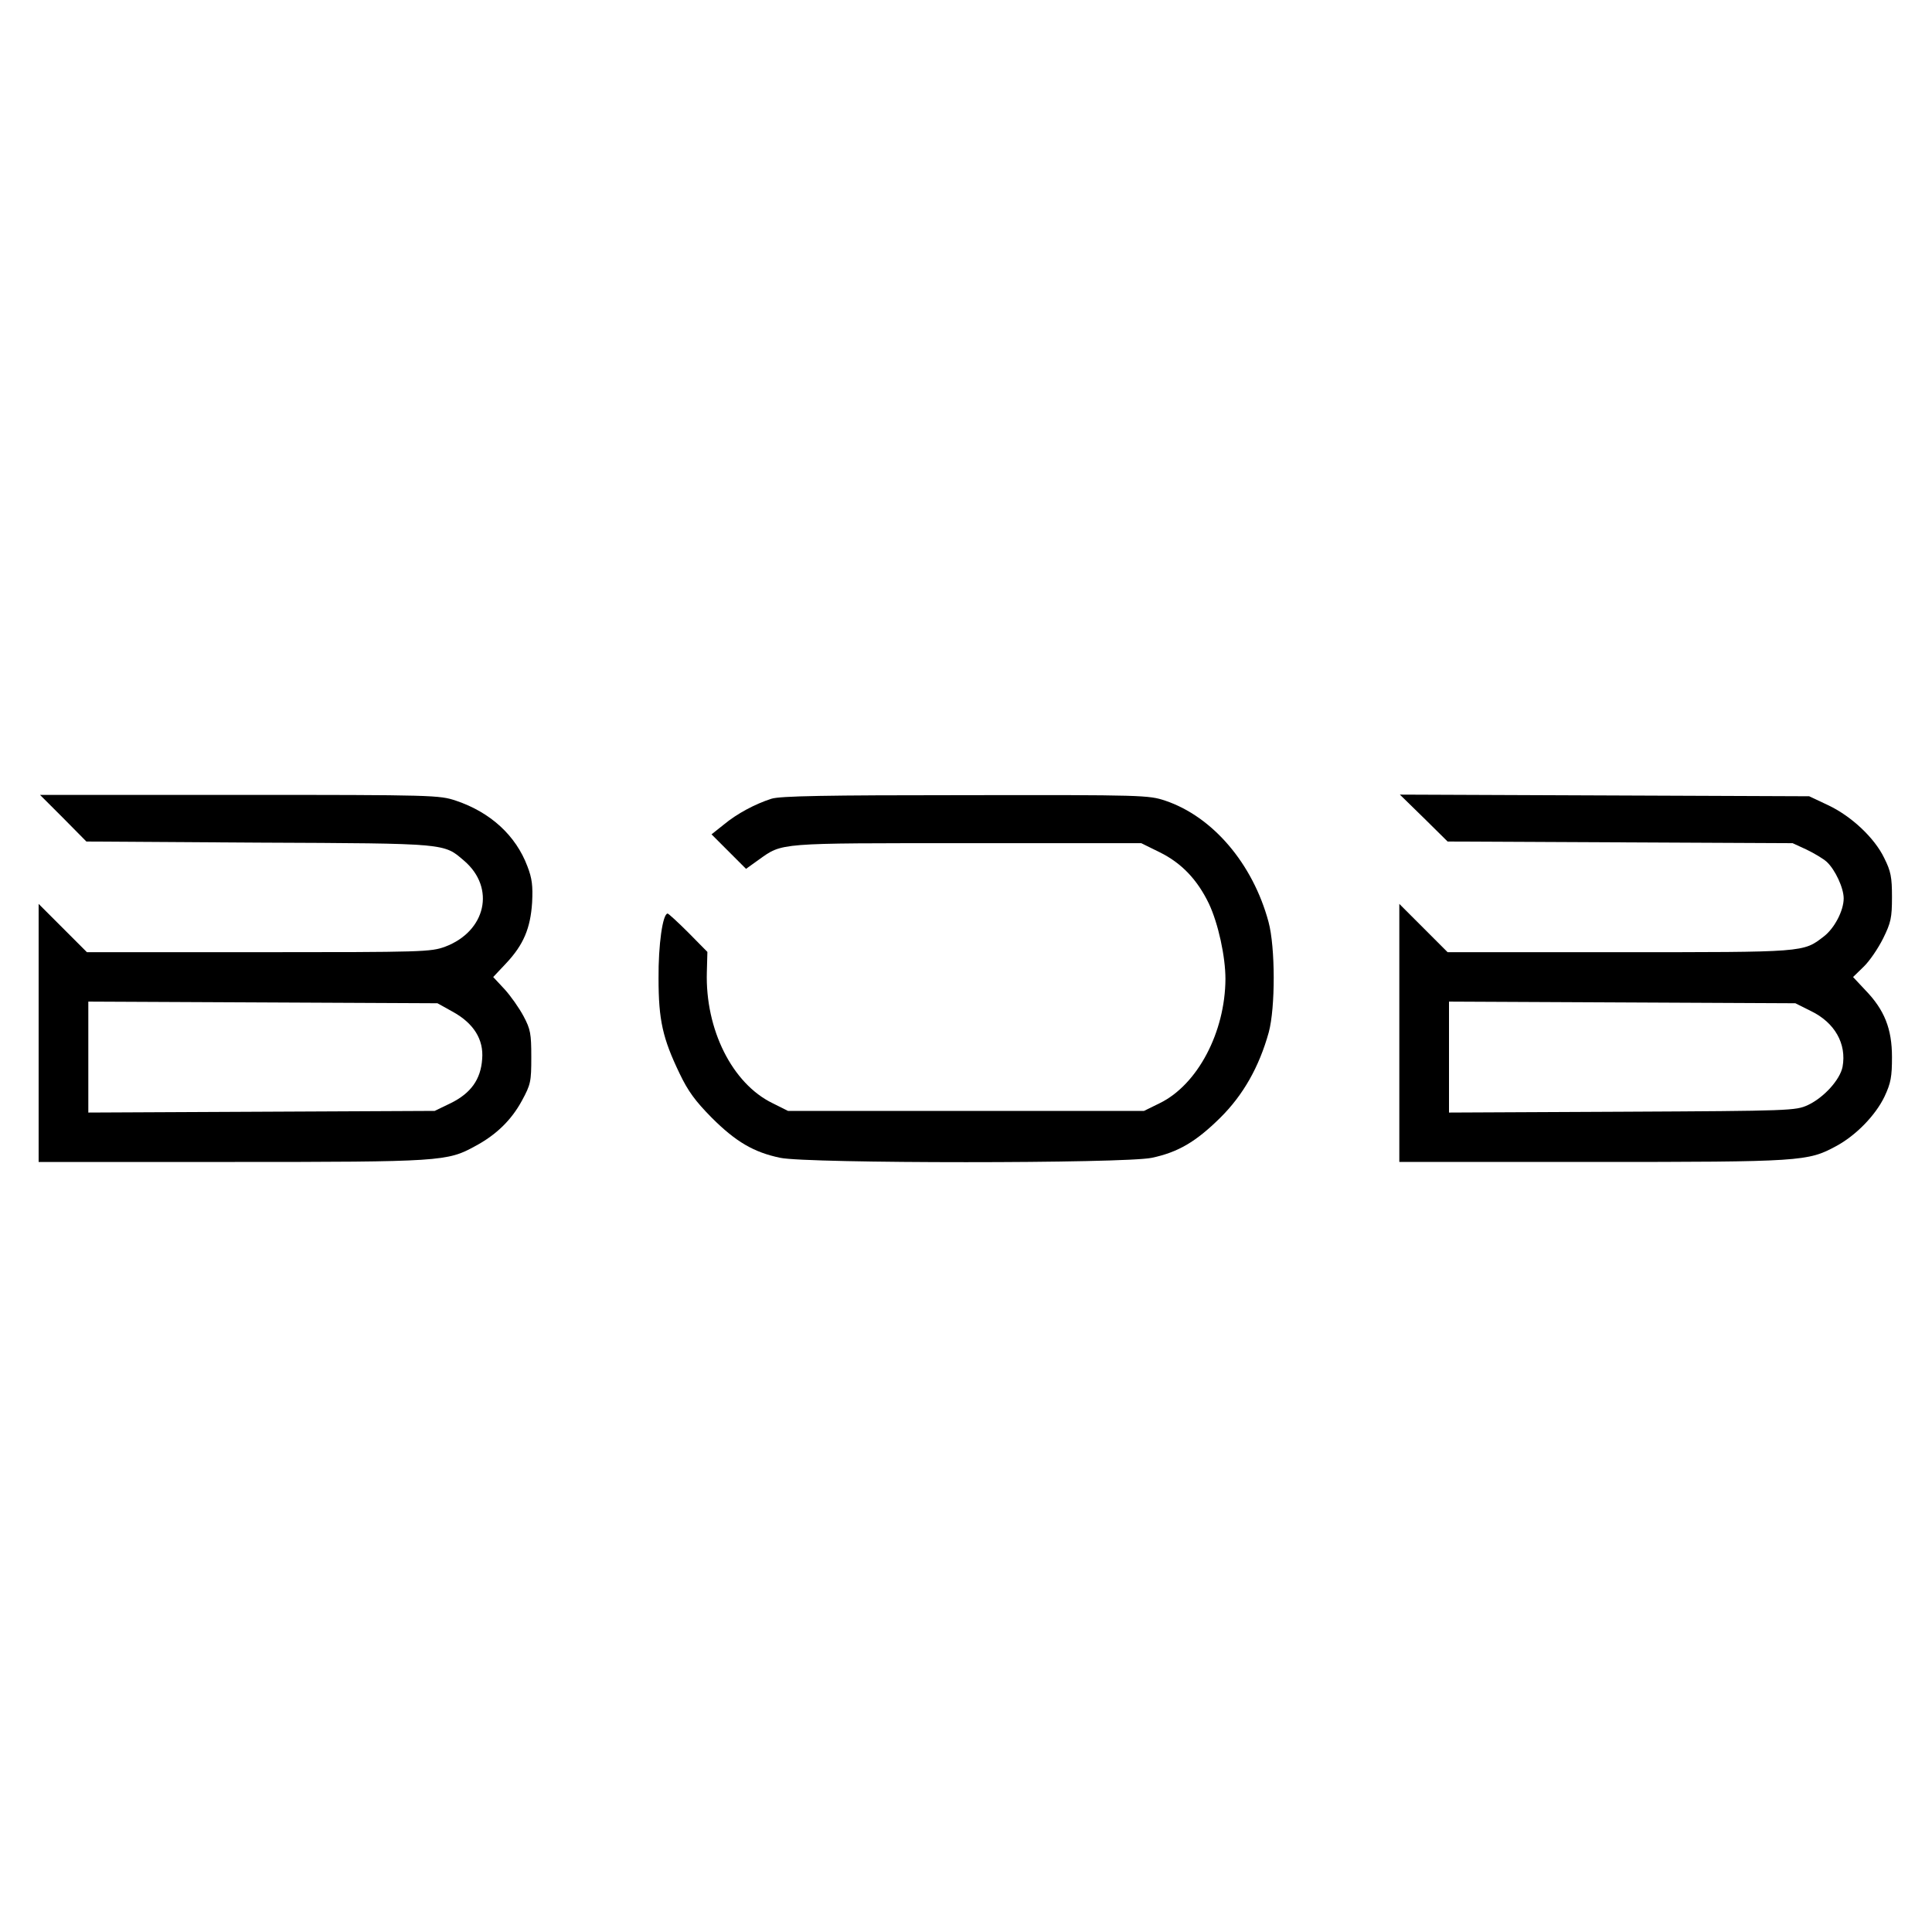
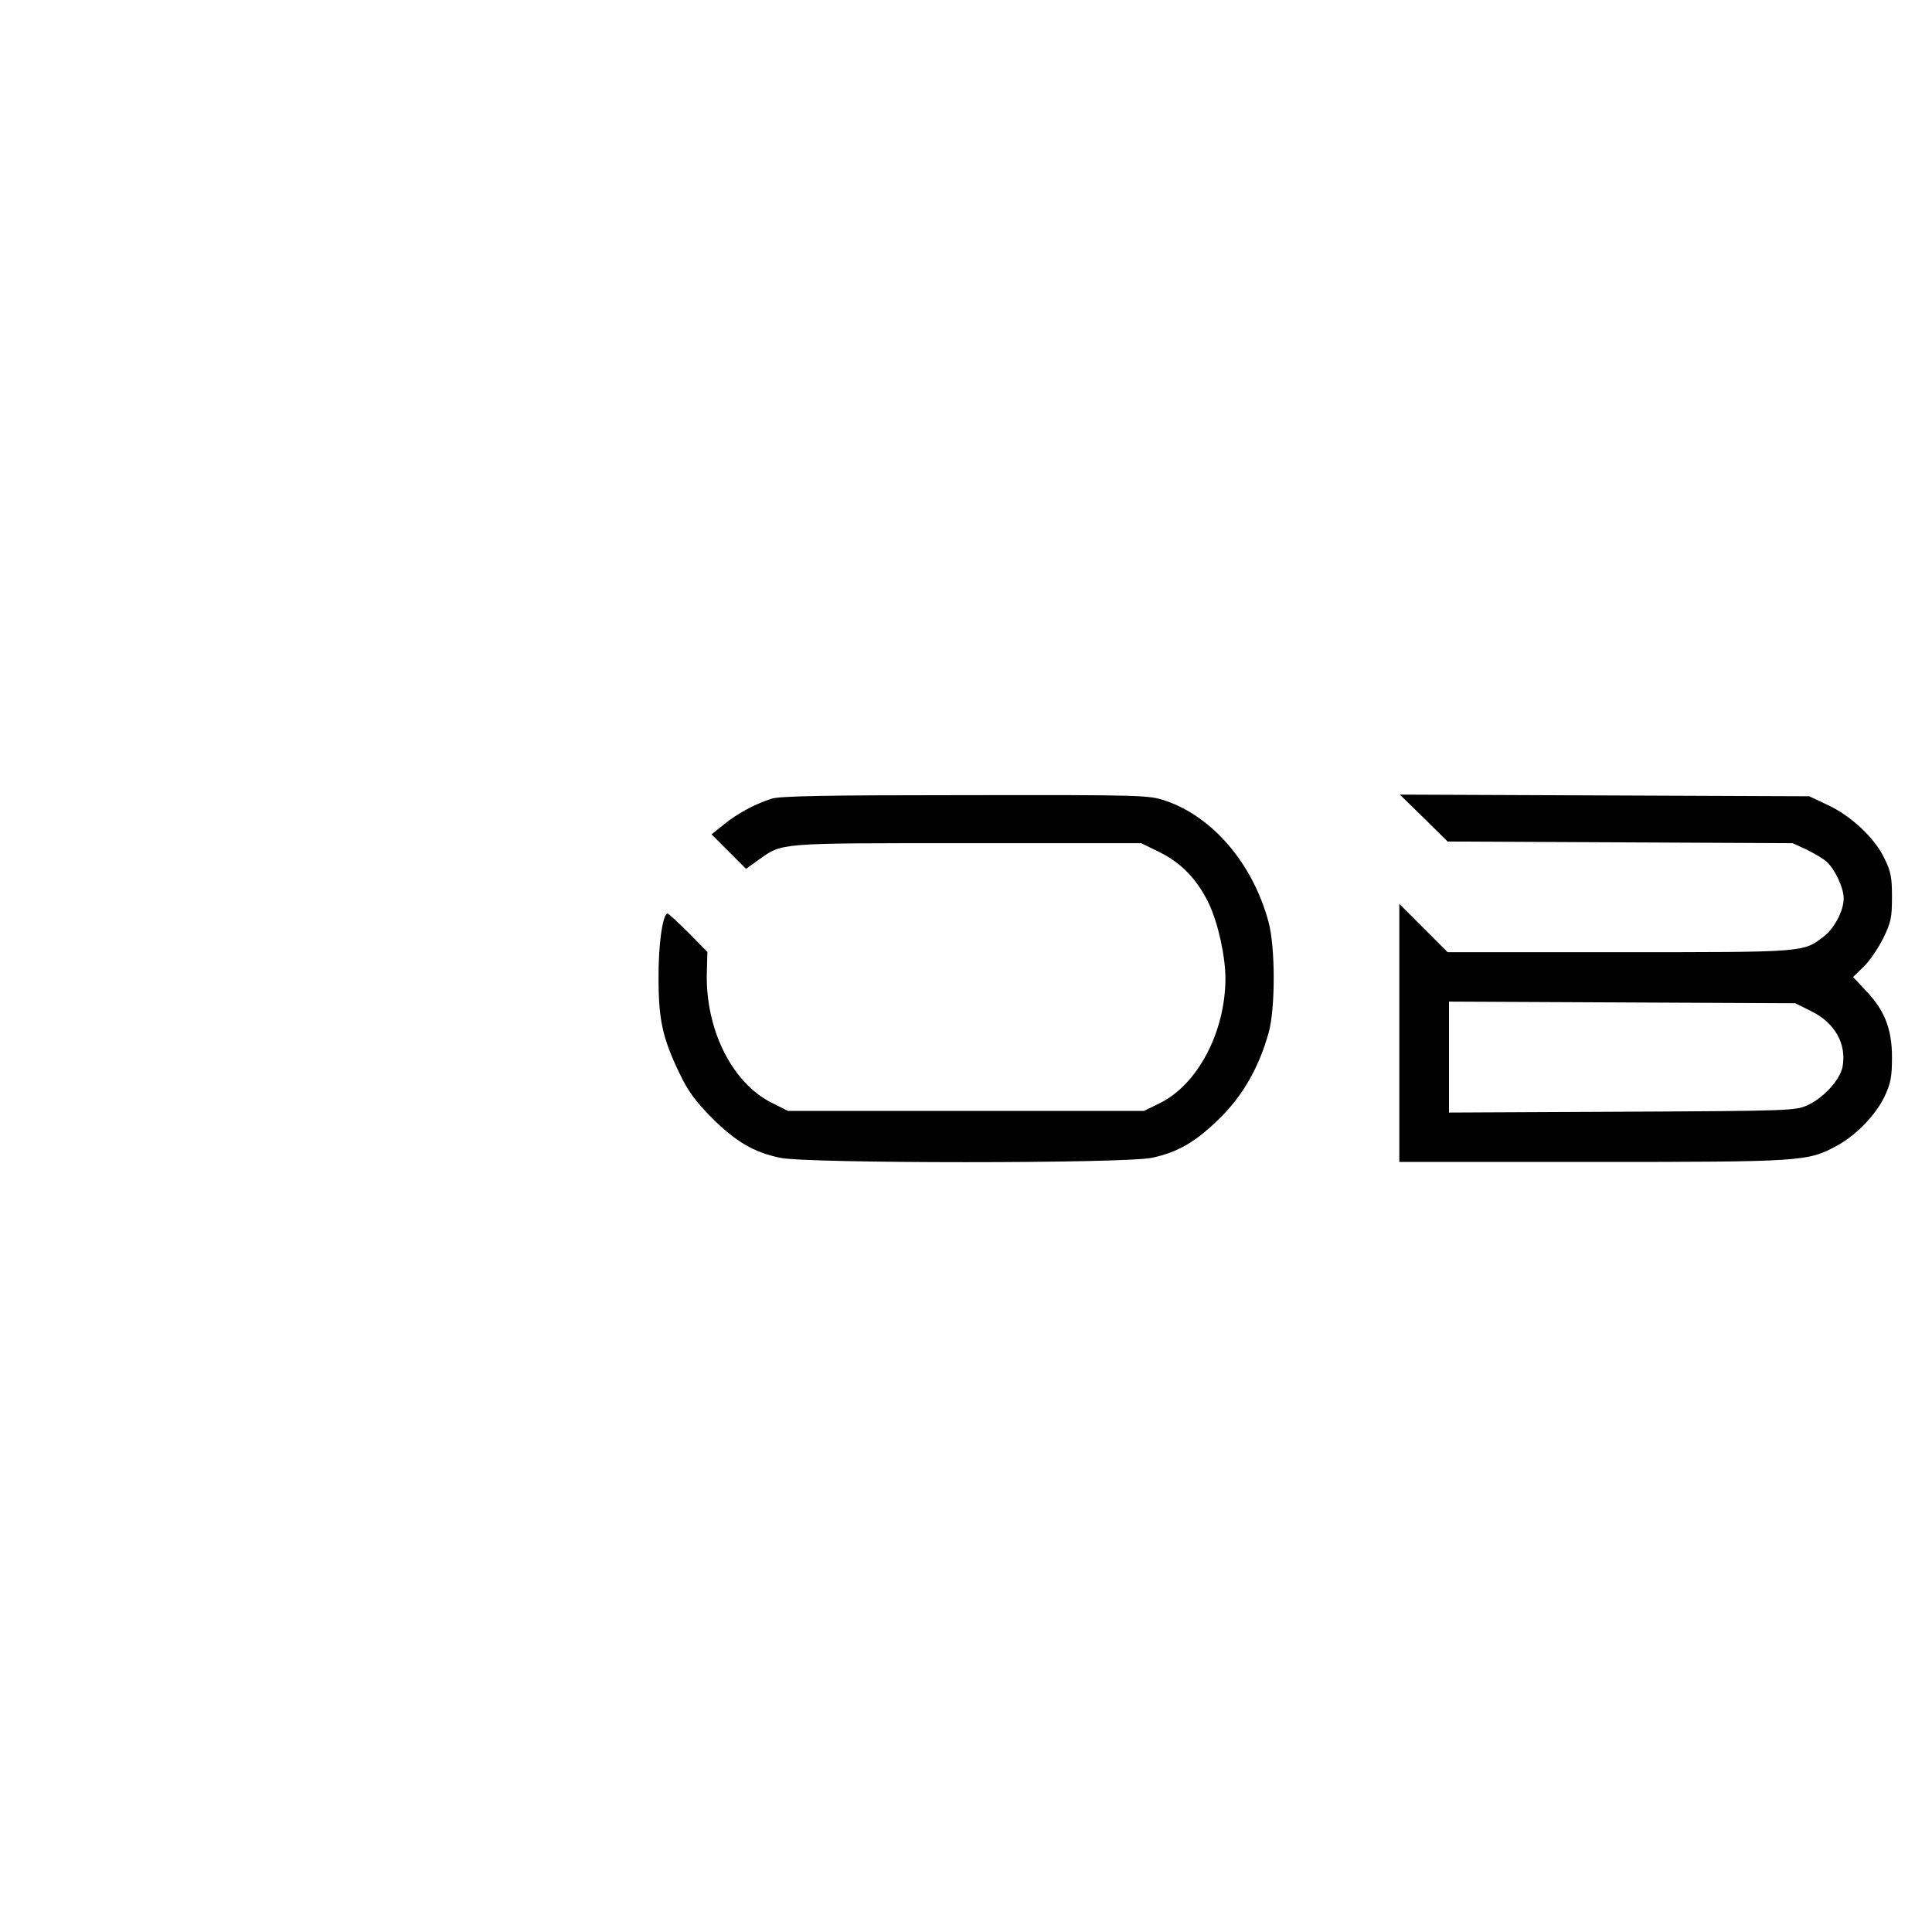
<svg xmlns="http://www.w3.org/2000/svg" version="1.0" width="700pt" height="700pt" viewBox="0 0 700 700" preserveAspectRatio="xMidYMid meet">
  <g transform="translate(0,700) scale(0.1,-0.1)" fill="#000000" stroke="none">
-     <path d="M229 4036 l84 -85 626 -4 c687 -3 668 -2 743 -66 114 -98 79 -255 -69 -311 -52 -19 -78 -20 -676 -20 l-622 0 -87 87 -88 88 0 -468 0 -467 698 0 c759 0 783 2 883 57 77 41 132 95 170 165 32 59 34 69 34 158 0 85 -3 101 -28 148 -16 30 -47 74 -69 98 l-41 44 47 50 c63 67 88 127 94 220 3 60 0 87 -17 131 -42 112 -134 196 -259 238 -60 20 -79 21 -784 21 l-723 0 84 -84z m1410 -701 c77 -42 114 -101 108 -172 -5 -74 -41 -124 -114 -160 l-58 -28 -627 -3 -628 -3 0 201 0 201 633 -3 632 -3 54 -30z" />
    <path d="M2795 4106 c-59 -19 -125 -54 -173 -94 l-44 -35 62 -62 63 -63 46 33 c87 62 66 60 756 60 l630 0 67 -33 c79 -39 136 -99 178 -186 34 -72 60 -192 60 -273 -1 -193 -101 -383 -238 -450 l-57 -28 -645 0 -645 0 -56 28 c-146 71 -244 267 -238 475 l2 73 -69 70 c-38 38 -72 69 -75 69 -18 0 -34 -114 -33 -235 0 -151 15 -217 76 -344 31 -65 57 -100 116 -160 88 -88 153 -126 249 -146 100 -21 1246 -21 1346 0 95 20 160 58 248 145 83 82 141 184 176 310 24 89 24 308 -1 400 -57 211 -202 381 -374 439 -60 20 -79 21 -724 20 -506 0 -672 -3 -703 -13z" />
    <path d="M5159 4036 l86 -85 625 -3 625 -3 50 -23 c27 -13 61 -33 74 -45 30 -28 61 -94 61 -132 0 -45 -34 -109 -72 -138 -75 -58 -66 -57 -742 -57 l-621 0 -87 87 -88 88 0 -468 0 -467 698 0 c760 0 782 2 884 57 73 39 144 113 176 180 23 49 27 72 27 143 0 102 -27 171 -97 243 l-44 47 38 37 c22 21 53 67 71 103 28 57 32 74 32 150 0 72 -4 93 -28 141 -35 73 -119 152 -204 192 l-68 32 -742 3 -741 3 87 -85z m1402 -699 c87 -42 130 -119 115 -202 -9 -47 -68 -112 -126 -139 -44 -20 -60 -21 -672 -24 l-628 -3 0 201 0 201 628 -3 627 -3 56 -28z" />
  </g>
</svg>